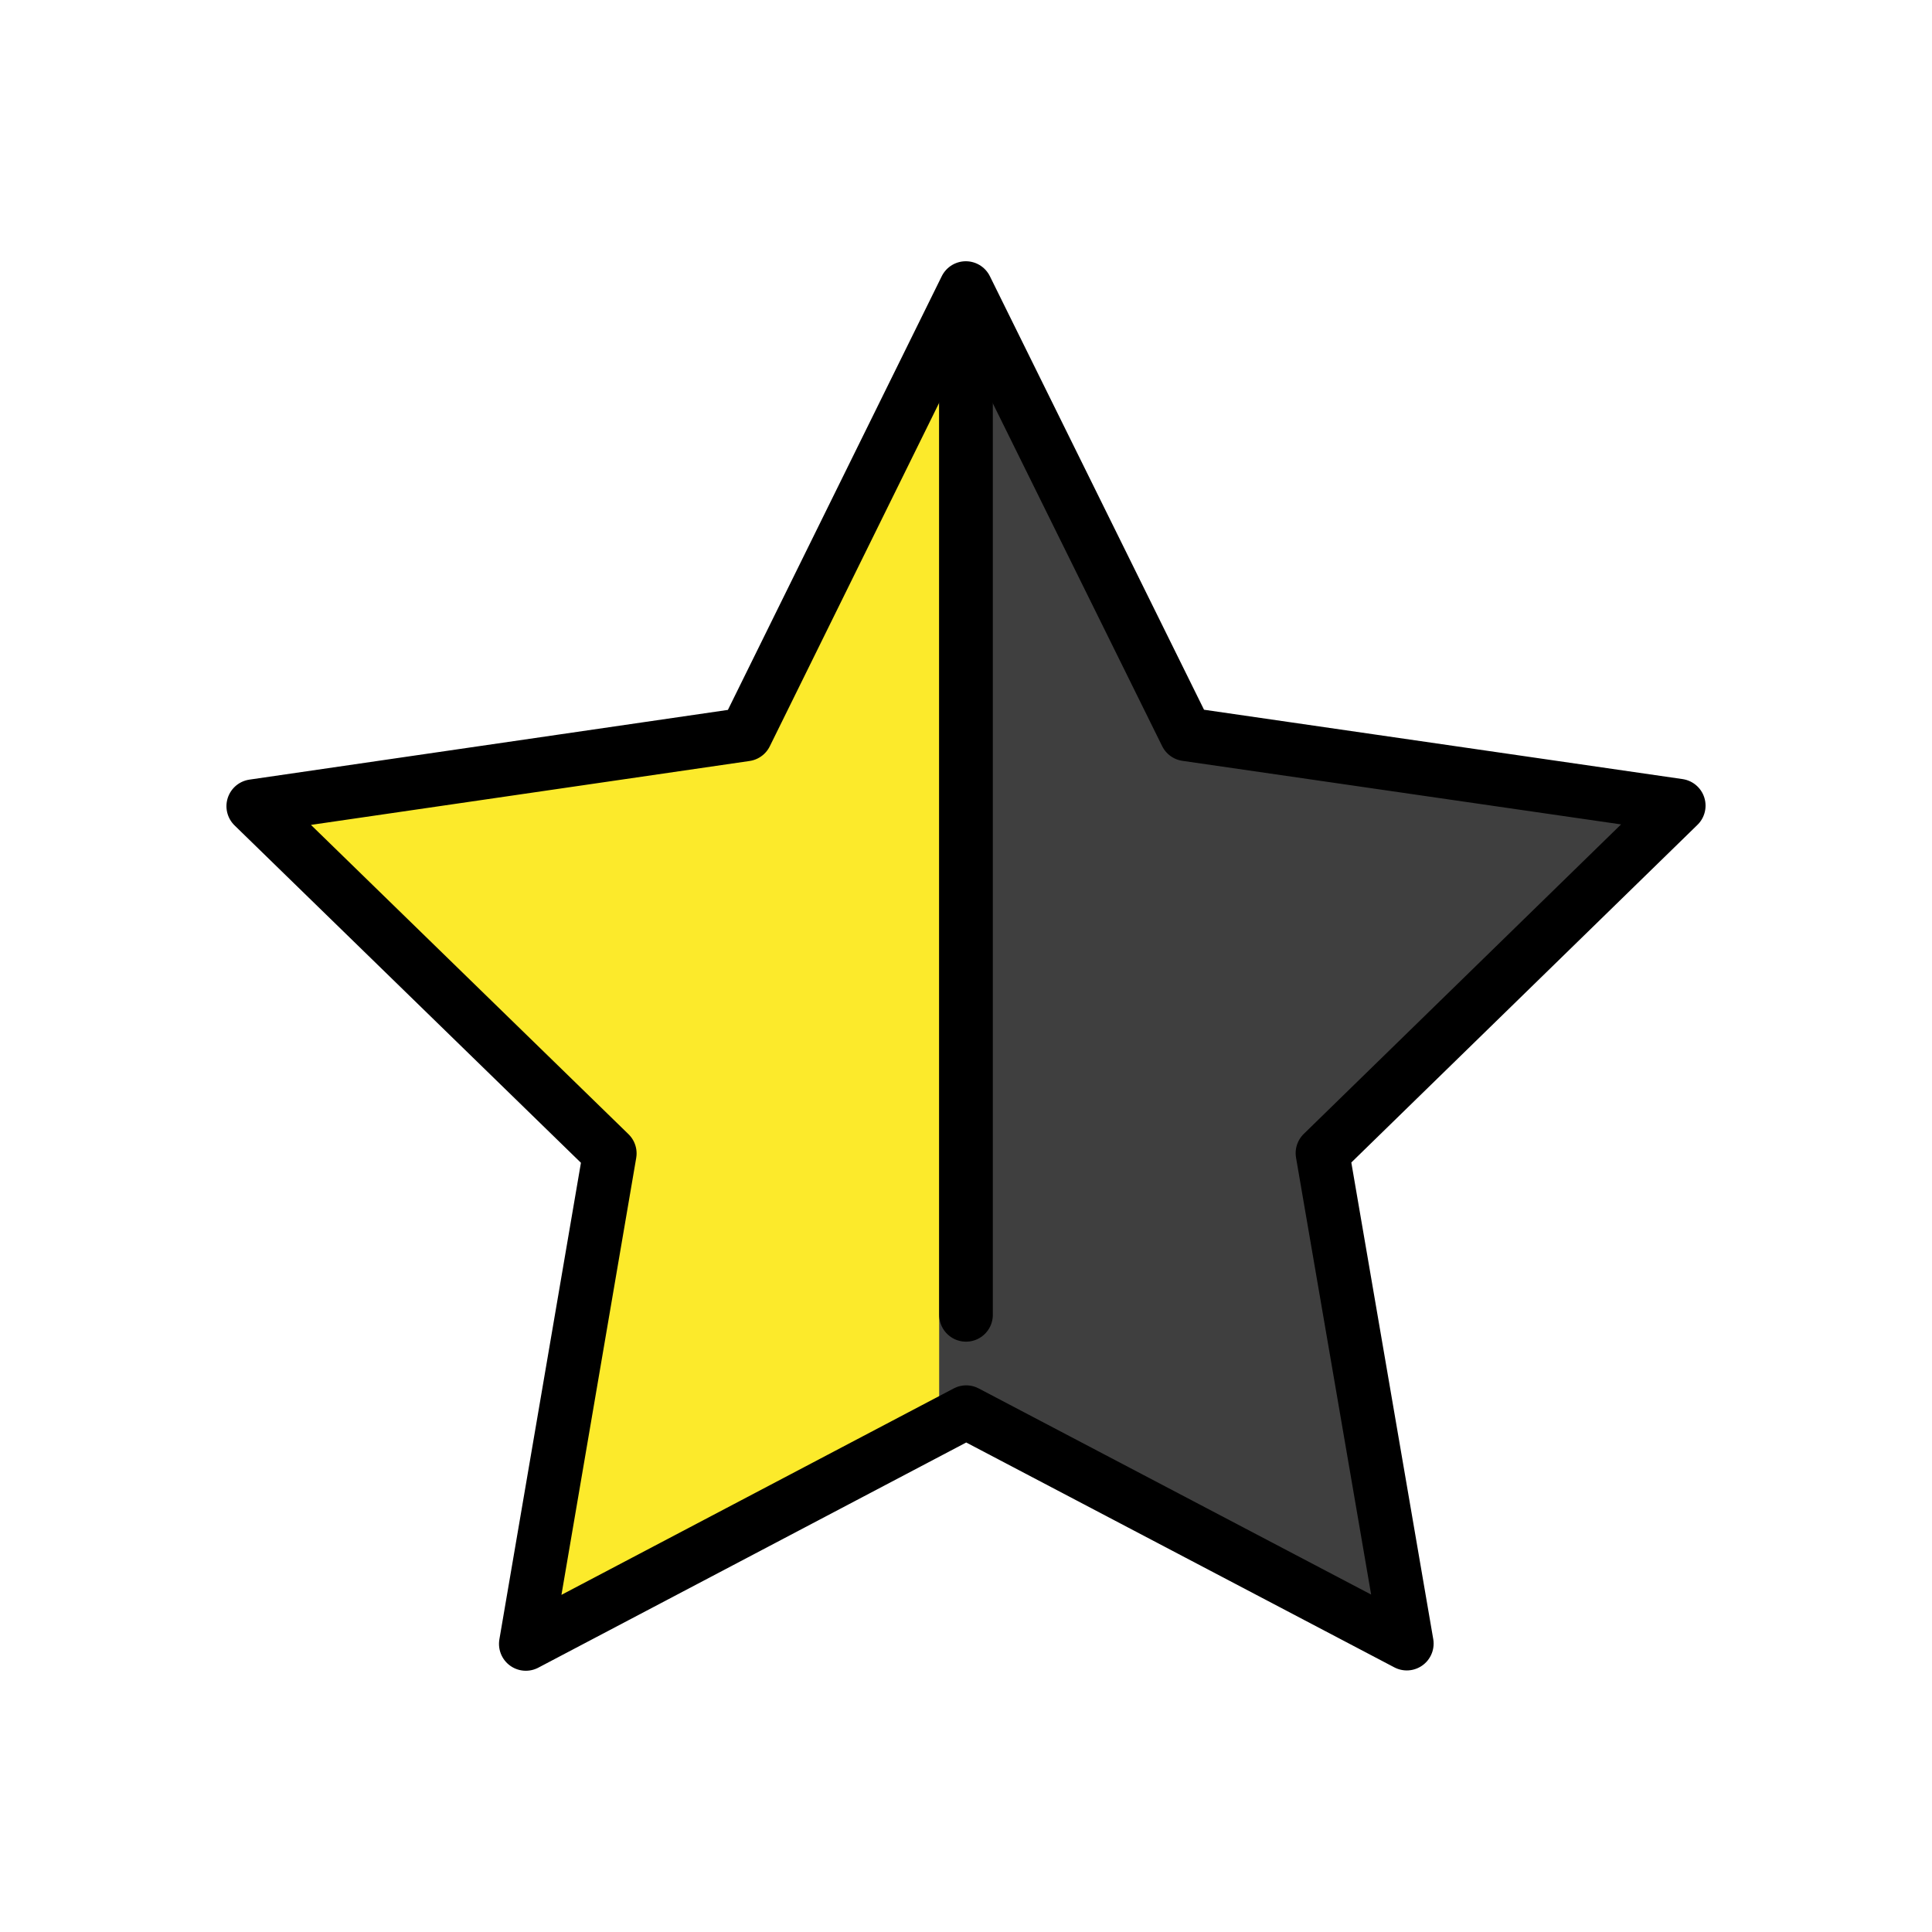
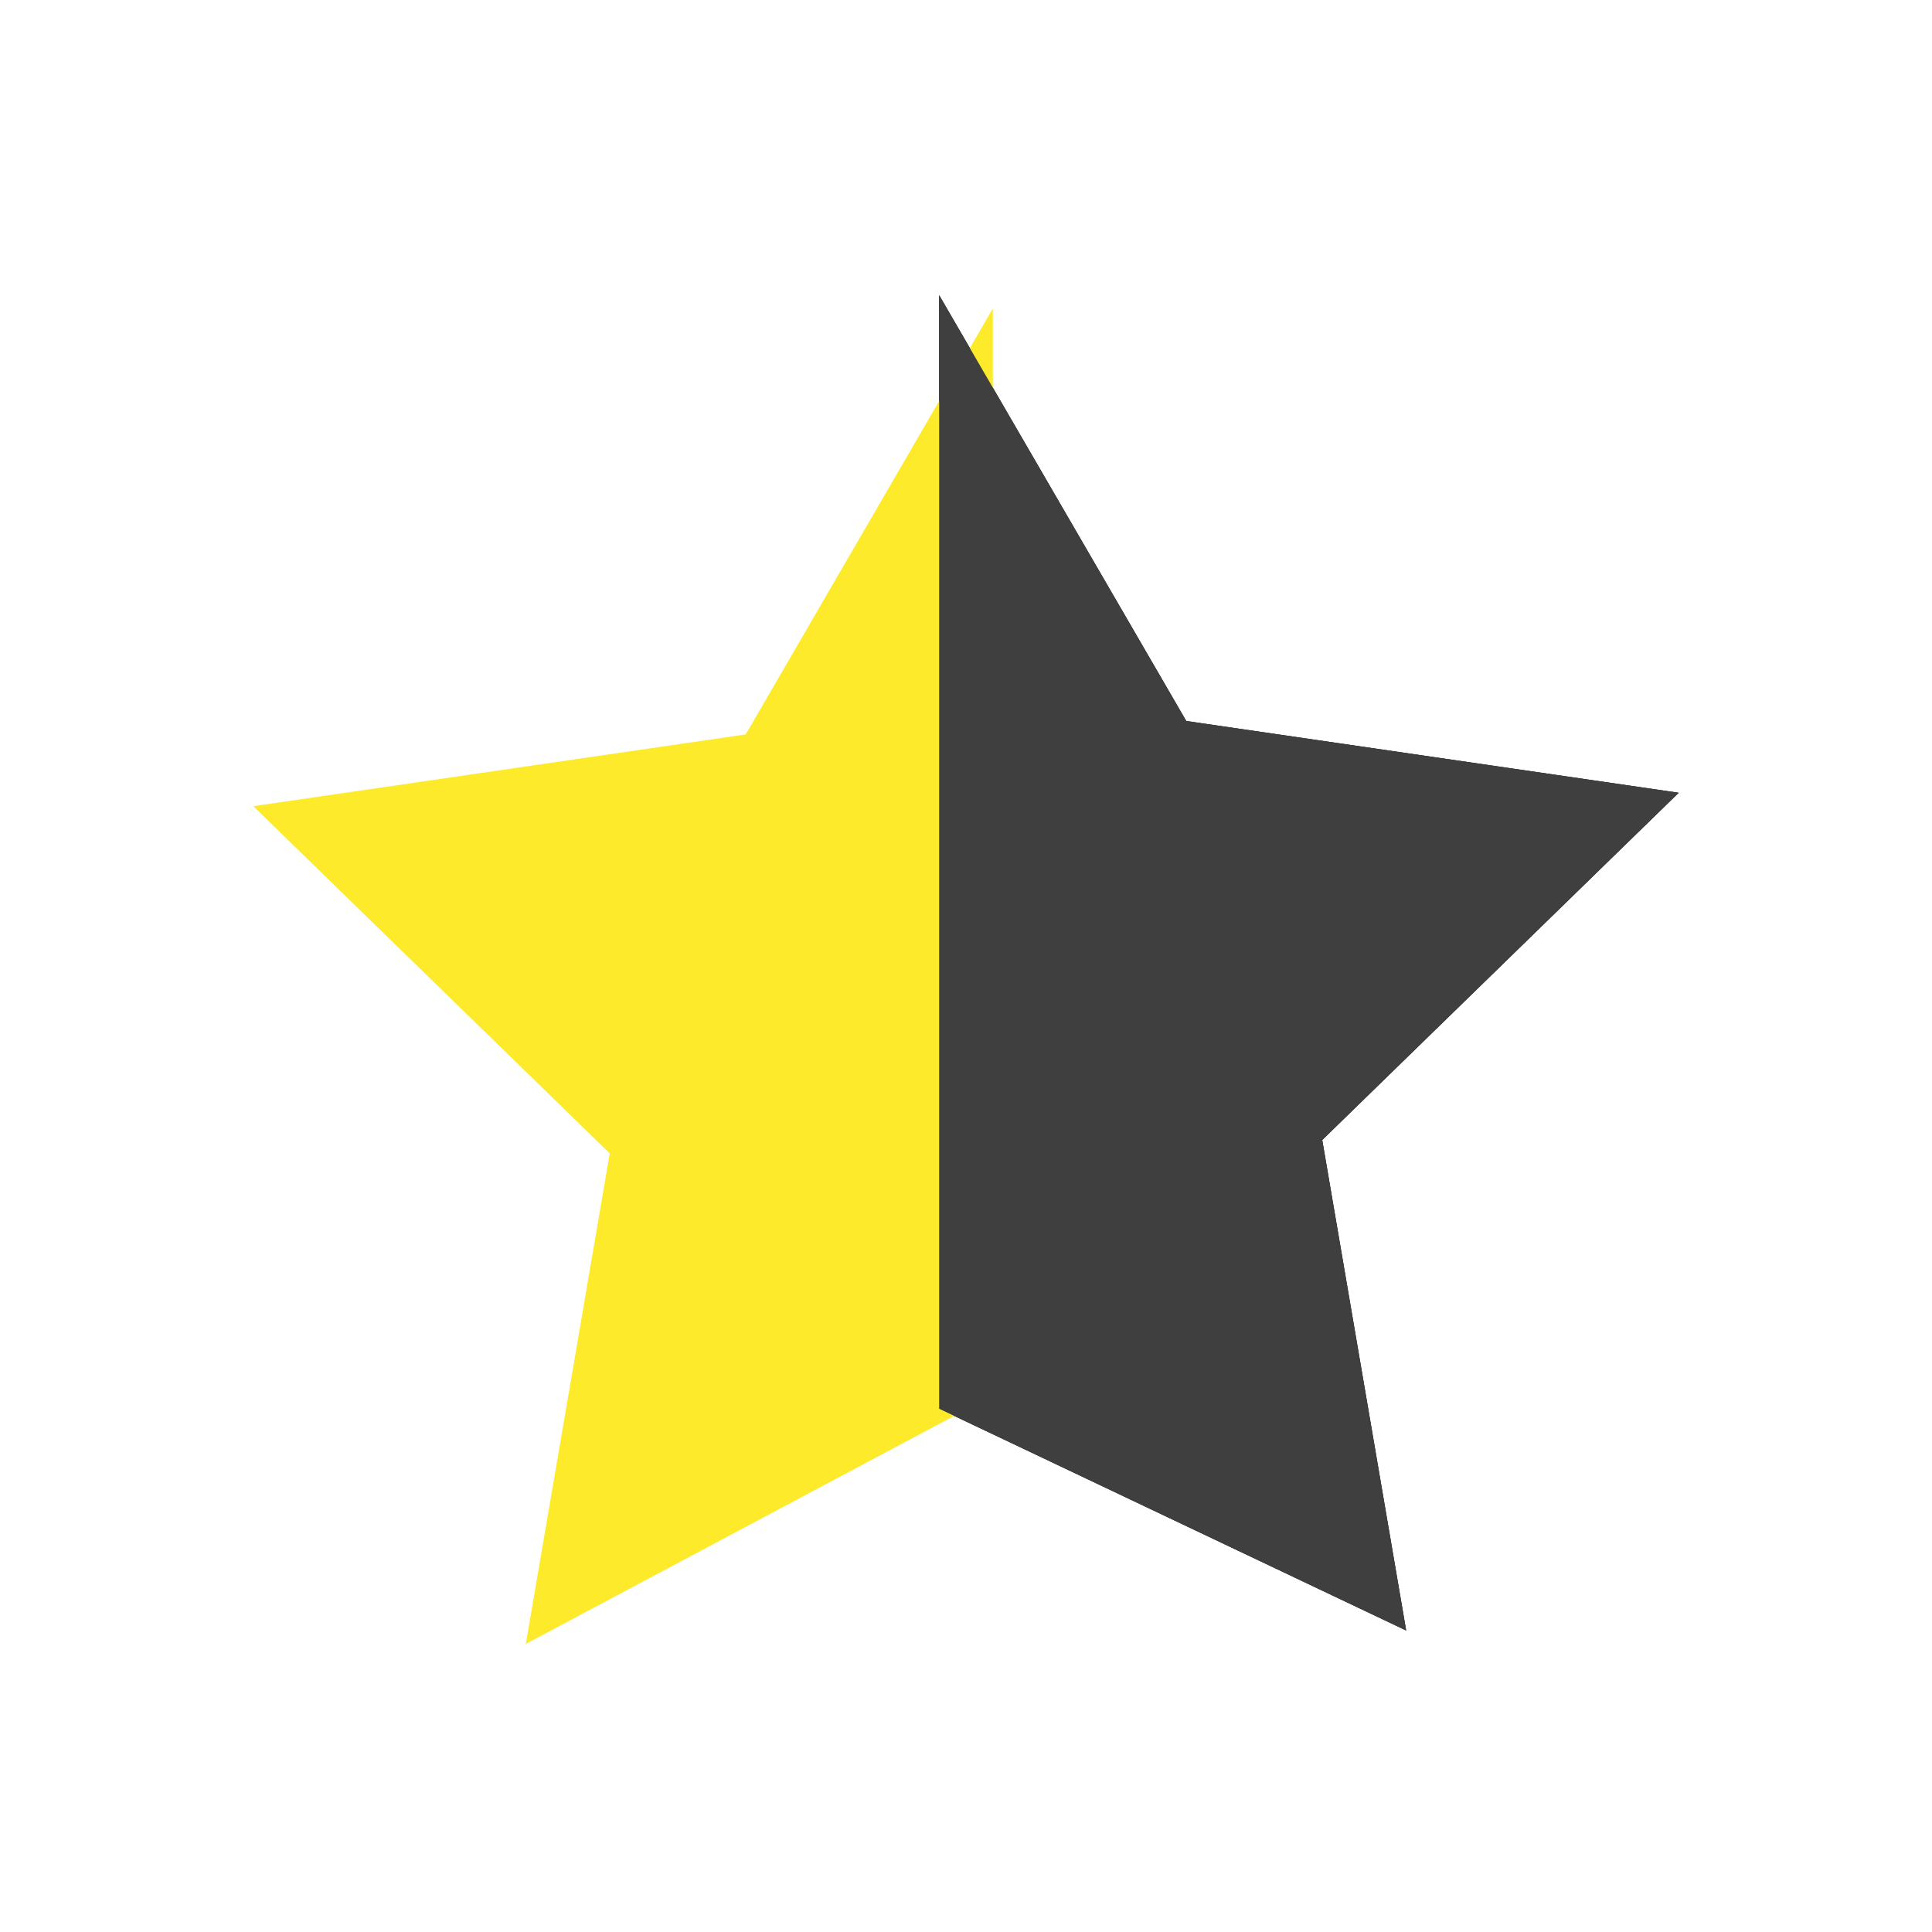
<svg xmlns="http://www.w3.org/2000/svg" id="emoji" viewBox="0 0 72 72">
  <g id="line-supplement">
    <path fill="#000" d="M35 11L44.209 26.87L62.561 29.544L49.276 42.484L52.404 60.764L35 52.5V11Z" />
  </g>
  <g id="color">
    <path fill="#FCEA2B" d="M37 11.5L27.791 27.37L9.439 30.044L22.724 42.984L19.596 61.264L37 52V11.5Z" />
    <path fill="#3F3F3F" d="M35 11L44.209 26.87L62.561 29.544L49.276 42.484L52.404 60.764L35 52.5V11Z" />
  </g>
  <g id="line">
-     <path fill="none" stroke="#000" stroke-linecap="round" stroke-linejoin="round" stroke-miterlimit="10" stroke-width="2" d="M35.993 10.736L27.791 27.37L9.439 30.044L22.724 42.984L19.596 61.264L36.008 52.628L52.427 61.252L49.285 42.974L62.561 30.024L44.207 27.364L35.993 10.736Z" />
-     <path fill="none" stroke="#000" stroke-linecap="round" stroke-width="2" d="M36 11.5V49" />
-   </g>
+     </g>
</svg>